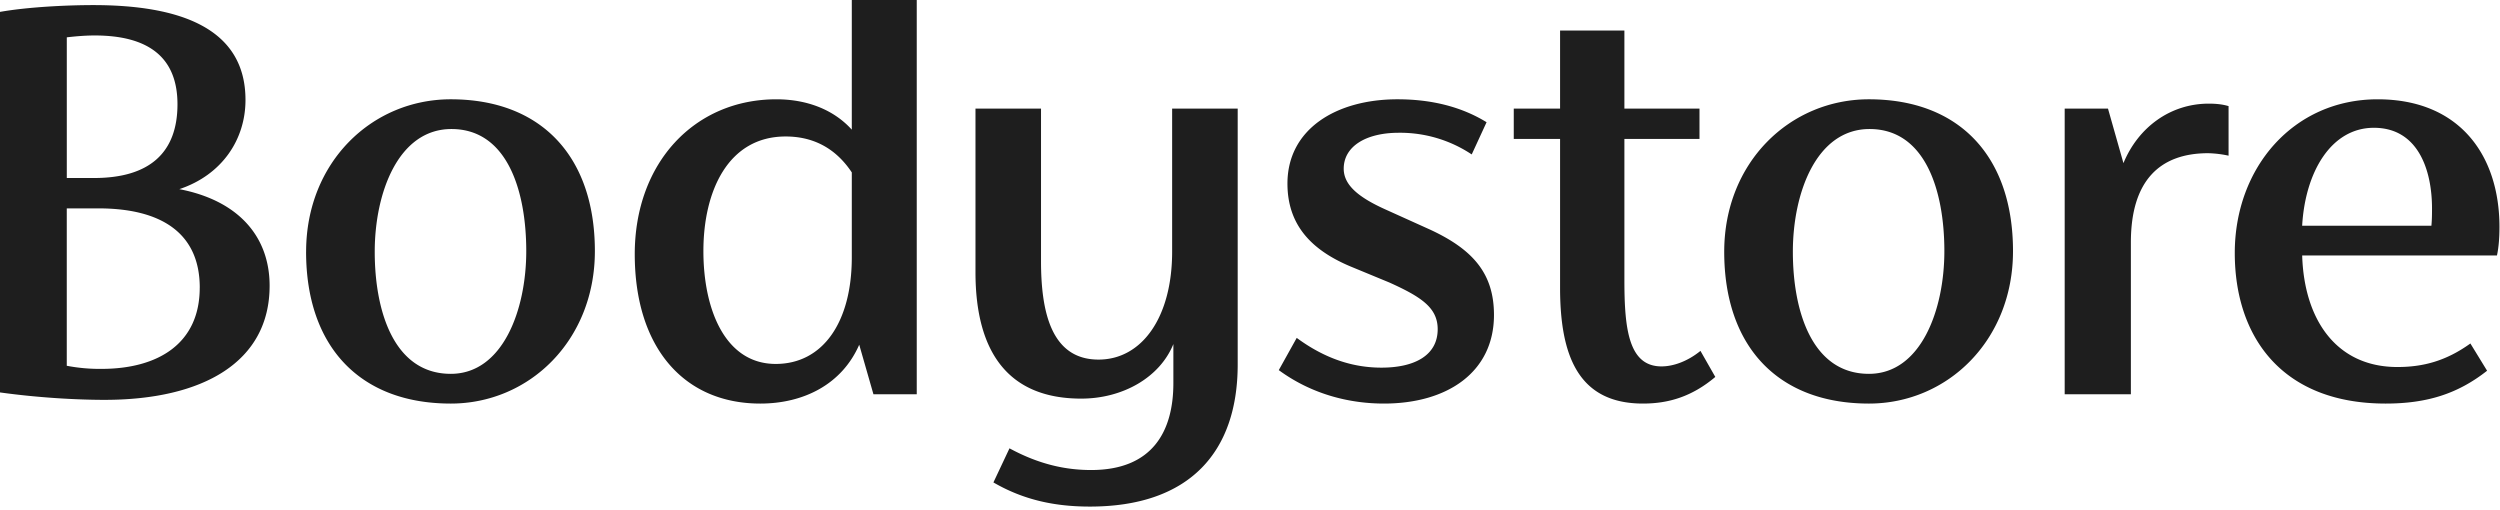
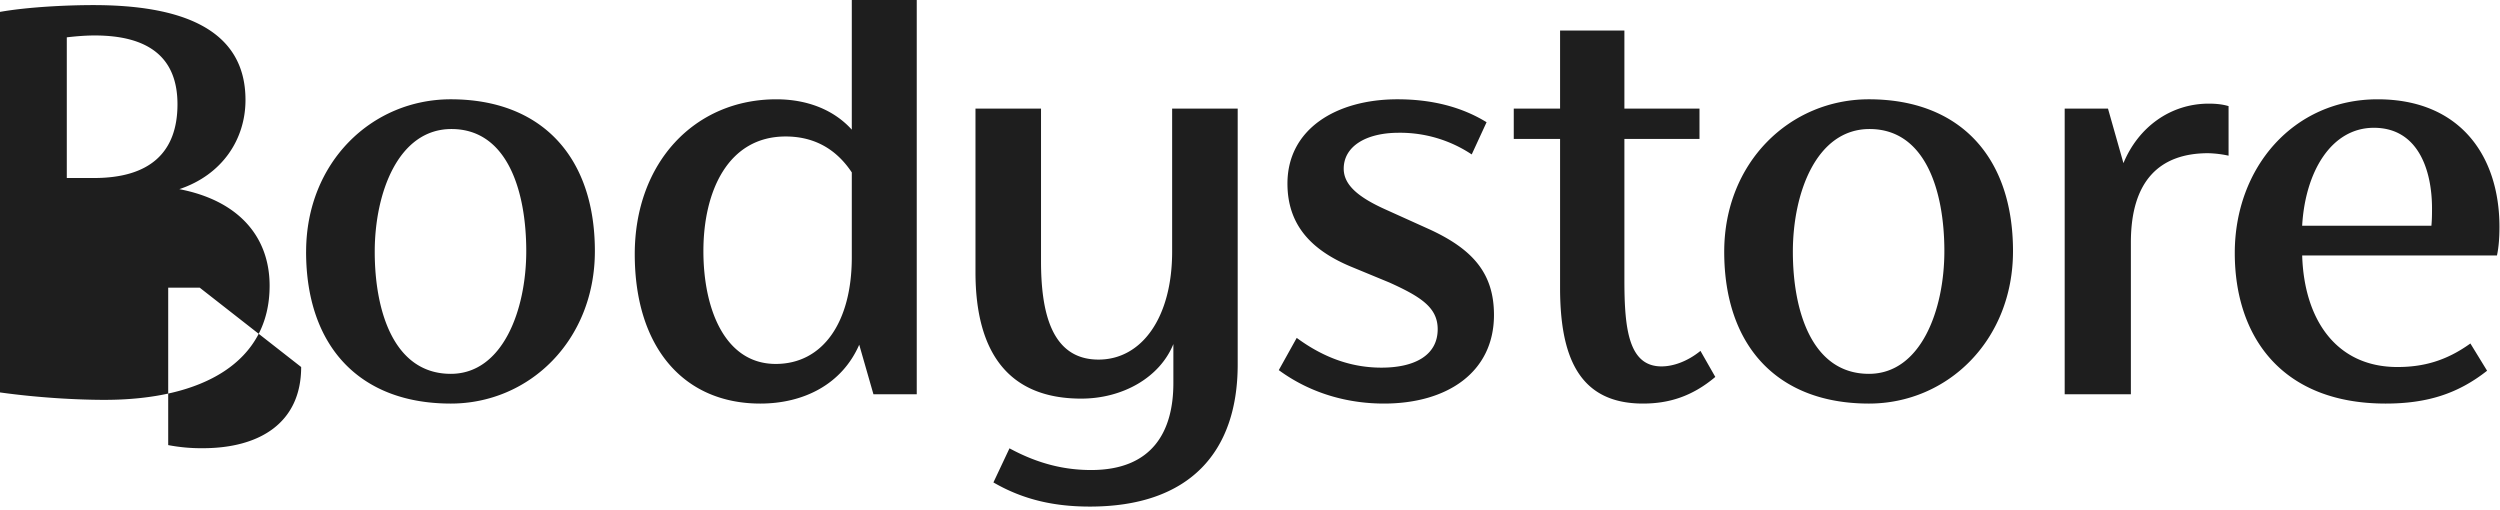
<svg xmlns="http://www.w3.org/2000/svg" width="103" height="21" viewBox="0 0 103 21">
  <g fill="#1e1e1e" fill-rule="evenodd">
-     <path d="M8.23 11.853c0-2.247-1.58-3.268-4.179-3.268h-1.3v6.485a7.21 7.21 0 0 0 1.427.128c2.344 0 4.051-1.047 4.051-3.345M2.752 1.538v5.796h1.12c2.294 0 3.44-1.047 3.44-3.039 0-1.915-1.172-2.834-3.414-2.834-.331 0-.713.026-1.146.077m8.356 10.238c0 3.14-2.751 4.698-6.802 4.698-1.045 0-2.65-.076-4.306-.306V.49C1.147.287 2.752.21 3.847.21c3.516 0 6.267.92 6.267 3.907 0 1.634-.968 3.089-2.726 3.676 2.395.46 3.72 1.915 3.72 3.983M21.682 10.346c0-2.45-.765-5.03-3.083-5.03-2.191 0-3.16 2.63-3.16 5.056 0 2.451.79 5.03 3.134 5.03 2.14 0 3.109-2.63 3.109-5.056m-9.07.026c0-3.677 2.7-6.281 5.961-6.281 3.746 0 5.936 2.374 5.936 6.255 0 3.677-2.7 6.281-5.936 6.281-3.77 0-5.962-2.374-5.962-6.255M35.094 10.602V7.104c-.713-1.073-1.681-1.481-2.726-1.481-2.369 0-3.388 2.247-3.388 4.723 0 2.4.892 4.648 2.98 4.648 1.937 0 3.134-1.711 3.134-4.392zM37.77 0v16.244h-1.784l-.586-2.042c-.713 1.634-2.293 2.425-4.076 2.425-3.16 0-5.172-2.323-5.172-6.153 0-3.779 2.471-6.383 5.834-6.383 1.274 0 2.37.434 3.108 1.251V0h2.676zM50.993 4.474v10.545c0 3.61-1.988 5.852-6.09 5.852-1.4 0-2.7-.255-3.974-.995l.662-1.405c1.223.664 2.319.894 3.363.894 2.548 0 3.389-1.617 3.389-3.58v-1.609c-.56 1.38-2.09 2.247-3.796 2.247-3.007 0-4.357-1.915-4.357-5.208V4.474h2.7v6.281c0 2.068.408 4.06 2.37 4.06 1.784 0 3.032-1.737 3.032-4.443V4.474h2.7zM52.686 15.249l.739-1.328c1.248.92 2.42 1.226 3.49 1.226 1.376 0 2.318-.511 2.318-1.584 0-.89-.687-1.334-1.987-1.922l-1.605-.663c-1.58-.664-2.598-1.682-2.598-3.415 0-2.247 2.012-3.472 4.534-3.472 1.453 0 2.676.332 3.67.945l-.612 1.327a5.315 5.315 0 0 0-3.007-.893c-1.35 0-2.267.561-2.267 1.48 0 .676.611 1.186 1.758 1.697l1.809.817c1.758.817 2.624 1.805 2.624 3.512 0 2.35-1.91 3.651-4.535 3.651-1.325 0-2.904-.332-4.331-1.378M70.67 15.53c-.968.817-1.936 1.097-2.98 1.097-2.676 0-3.415-1.991-3.415-4.774V5.725h-1.908V4.474h1.908V1.257h2.65v3.217h3.094v1.251h-3.094v5.821c0 2.017.178 3.55 1.529 3.55.484 0 1.07-.205 1.605-.639l.611 1.072zM80.108 10.346c0-2.45-.764-5.03-3.083-5.03-2.19 0-3.159 2.63-3.159 5.056 0 2.451.79 5.03 3.134 5.03 2.14 0 3.108-2.63 3.108-5.056m-9.07.026c0-3.677 2.7-6.281 5.962-6.281 3.745 0 5.936 2.374 5.936 6.255 0 3.677-2.7 6.281-5.936 6.281-3.77 0-5.962-2.374-5.962-6.255M91.817 4.372v2.042a4.444 4.444 0 0 0-.84-.102c-1.988 0-3.185 1.124-3.185 3.677v6.255h-2.727V4.474h1.784l.637 2.247c.611-1.481 1.936-2.451 3.516-2.451.28 0 .56.025.815.102M94.849 9.3h5.325c.025-.256.025-.511.025-.715 0-1.558-.56-3.32-2.395-3.32-1.758 0-2.828 1.813-2.955 4.035m8.025 1.225H94.85c.076 2.604 1.376 4.596 3.923 4.596 1.07 0 2.013-.255 3.007-.97l.688 1.123c-1.198.945-2.472 1.353-4.179 1.353-4.28 0-6.216-2.757-6.216-6.204 0-3.523 2.42-6.332 5.885-6.332 3.389 0 5.02 2.323 5.02 5.26 0 .408-.026.817-.103 1.174" />
+     <path d="M8.23 11.853h-1.3v6.485a7.21 7.21 0 0 0 1.427.128c2.344 0 4.051-1.047 4.051-3.345M2.752 1.538v5.796h1.12c2.294 0 3.44-1.047 3.44-3.039 0-1.915-1.172-2.834-3.414-2.834-.331 0-.713.026-1.146.077m8.356 10.238c0 3.14-2.751 4.698-6.802 4.698-1.045 0-2.65-.076-4.306-.306V.49C1.147.287 2.752.21 3.847.21c3.516 0 6.267.92 6.267 3.907 0 1.634-.968 3.089-2.726 3.676 2.395.46 3.72 1.915 3.72 3.983M21.682 10.346c0-2.45-.765-5.03-3.083-5.03-2.191 0-3.16 2.63-3.16 5.056 0 2.451.79 5.03 3.134 5.03 2.14 0 3.109-2.63 3.109-5.056m-9.07.026c0-3.677 2.7-6.281 5.961-6.281 3.746 0 5.936 2.374 5.936 6.255 0 3.677-2.7 6.281-5.936 6.281-3.77 0-5.962-2.374-5.962-6.255M35.094 10.602V7.104c-.713-1.073-1.681-1.481-2.726-1.481-2.369 0-3.388 2.247-3.388 4.723 0 2.4.892 4.648 2.98 4.648 1.937 0 3.134-1.711 3.134-4.392zM37.77 0v16.244h-1.784l-.586-2.042c-.713 1.634-2.293 2.425-4.076 2.425-3.16 0-5.172-2.323-5.172-6.153 0-3.779 2.471-6.383 5.834-6.383 1.274 0 2.37.434 3.108 1.251V0h2.676zM50.993 4.474v10.545c0 3.61-1.988 5.852-6.09 5.852-1.4 0-2.7-.255-3.974-.995l.662-1.405c1.223.664 2.319.894 3.363.894 2.548 0 3.389-1.617 3.389-3.58v-1.609c-.56 1.38-2.09 2.247-3.796 2.247-3.007 0-4.357-1.915-4.357-5.208V4.474h2.7v6.281c0 2.068.408 4.06 2.37 4.06 1.784 0 3.032-1.737 3.032-4.443V4.474h2.7zM52.686 15.249l.739-1.328c1.248.92 2.42 1.226 3.49 1.226 1.376 0 2.318-.511 2.318-1.584 0-.89-.687-1.334-1.987-1.922l-1.605-.663c-1.58-.664-2.598-1.682-2.598-3.415 0-2.247 2.012-3.472 4.534-3.472 1.453 0 2.676.332 3.67.945l-.612 1.327a5.315 5.315 0 0 0-3.007-.893c-1.35 0-2.267.561-2.267 1.48 0 .676.611 1.186 1.758 1.697l1.809.817c1.758.817 2.624 1.805 2.624 3.512 0 2.35-1.91 3.651-4.535 3.651-1.325 0-2.904-.332-4.331-1.378M70.67 15.53c-.968.817-1.936 1.097-2.98 1.097-2.676 0-3.415-1.991-3.415-4.774V5.725h-1.908V4.474h1.908V1.257h2.65v3.217h3.094v1.251h-3.094v5.821c0 2.017.178 3.55 1.529 3.55.484 0 1.07-.205 1.605-.639l.611 1.072zM80.108 10.346c0-2.45-.764-5.03-3.083-5.03-2.19 0-3.159 2.63-3.159 5.056 0 2.451.79 5.03 3.134 5.03 2.14 0 3.108-2.63 3.108-5.056m-9.07.026c0-3.677 2.7-6.281 5.962-6.281 3.745 0 5.936 2.374 5.936 6.255 0 3.677-2.7 6.281-5.936 6.281-3.77 0-5.962-2.374-5.962-6.255M91.817 4.372v2.042a4.444 4.444 0 0 0-.84-.102c-1.988 0-3.185 1.124-3.185 3.677v6.255h-2.727V4.474h1.784l.637 2.247c.611-1.481 1.936-2.451 3.516-2.451.28 0 .56.025.815.102M94.849 9.3h5.325c.025-.256.025-.511.025-.715 0-1.558-.56-3.32-2.395-3.32-1.758 0-2.828 1.813-2.955 4.035m8.025 1.225H94.85c.076 2.604 1.376 4.596 3.923 4.596 1.07 0 2.013-.255 3.007-.97l.688 1.123c-1.198.945-2.472 1.353-4.179 1.353-4.28 0-6.216-2.757-6.216-6.204 0-3.523 2.42-6.332 5.885-6.332 3.389 0 5.02 2.323 5.02 5.26 0 .408-.026.817-.103 1.174" />
  </g>
</svg>